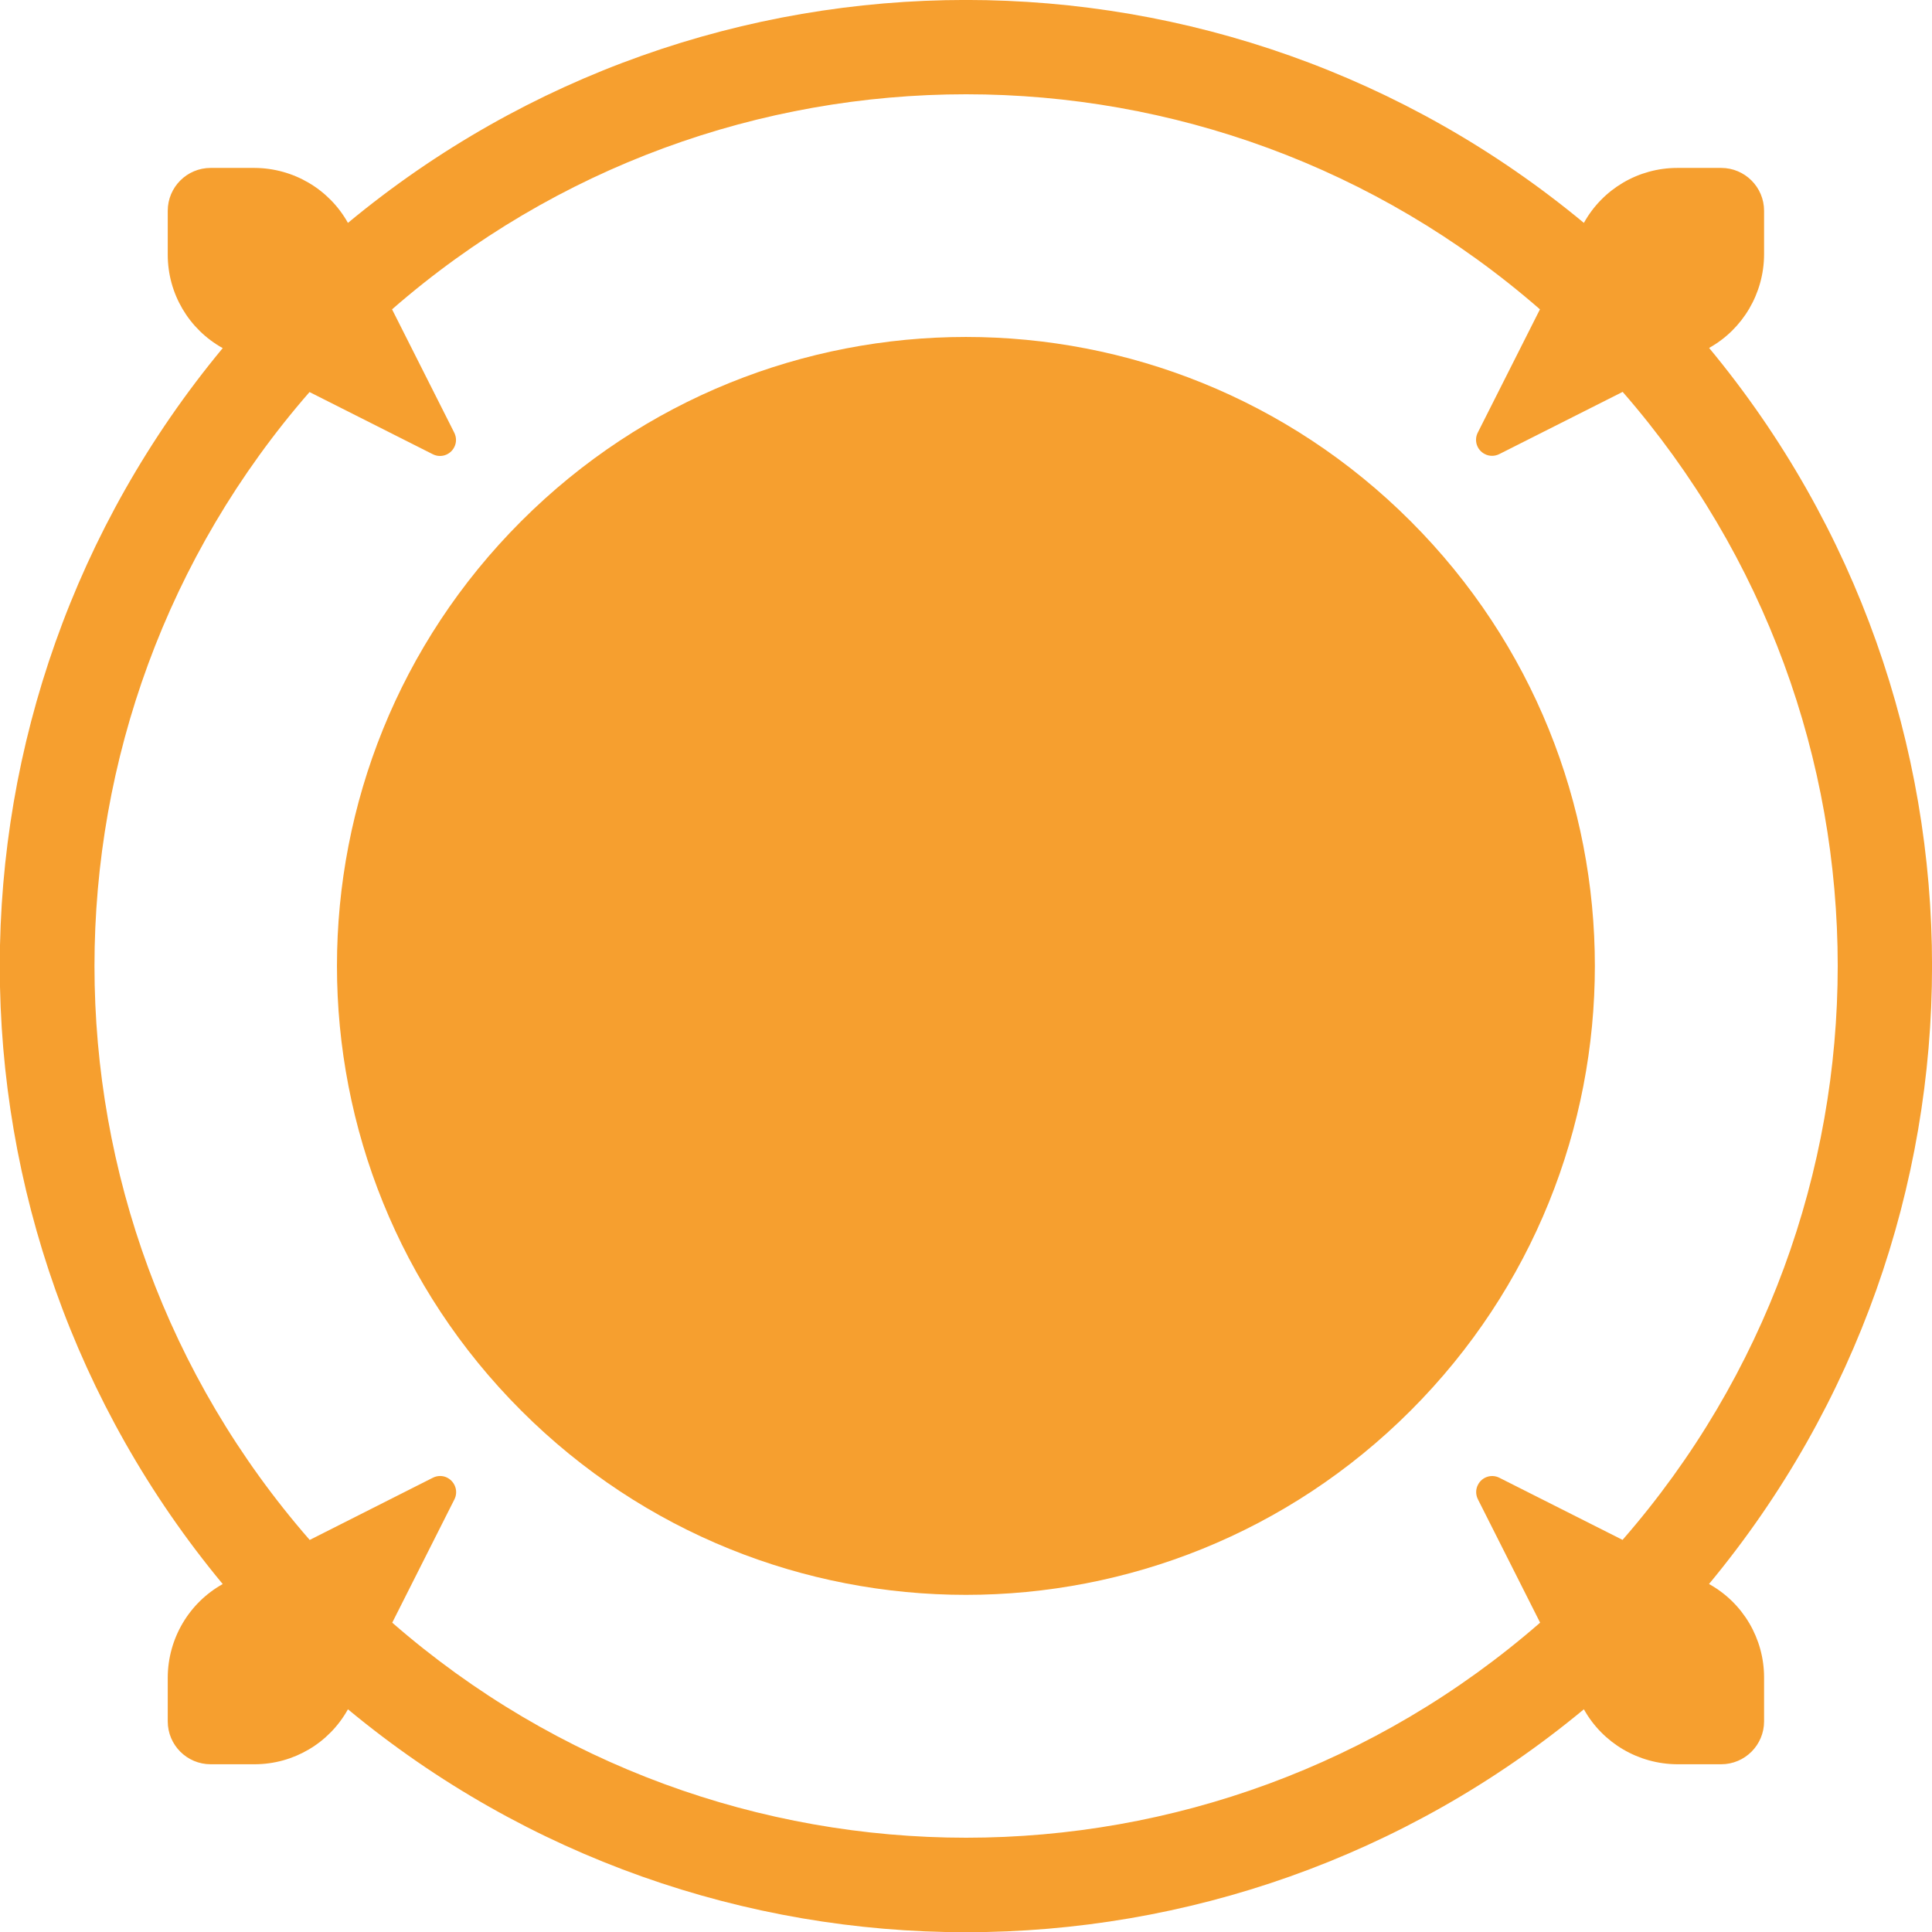
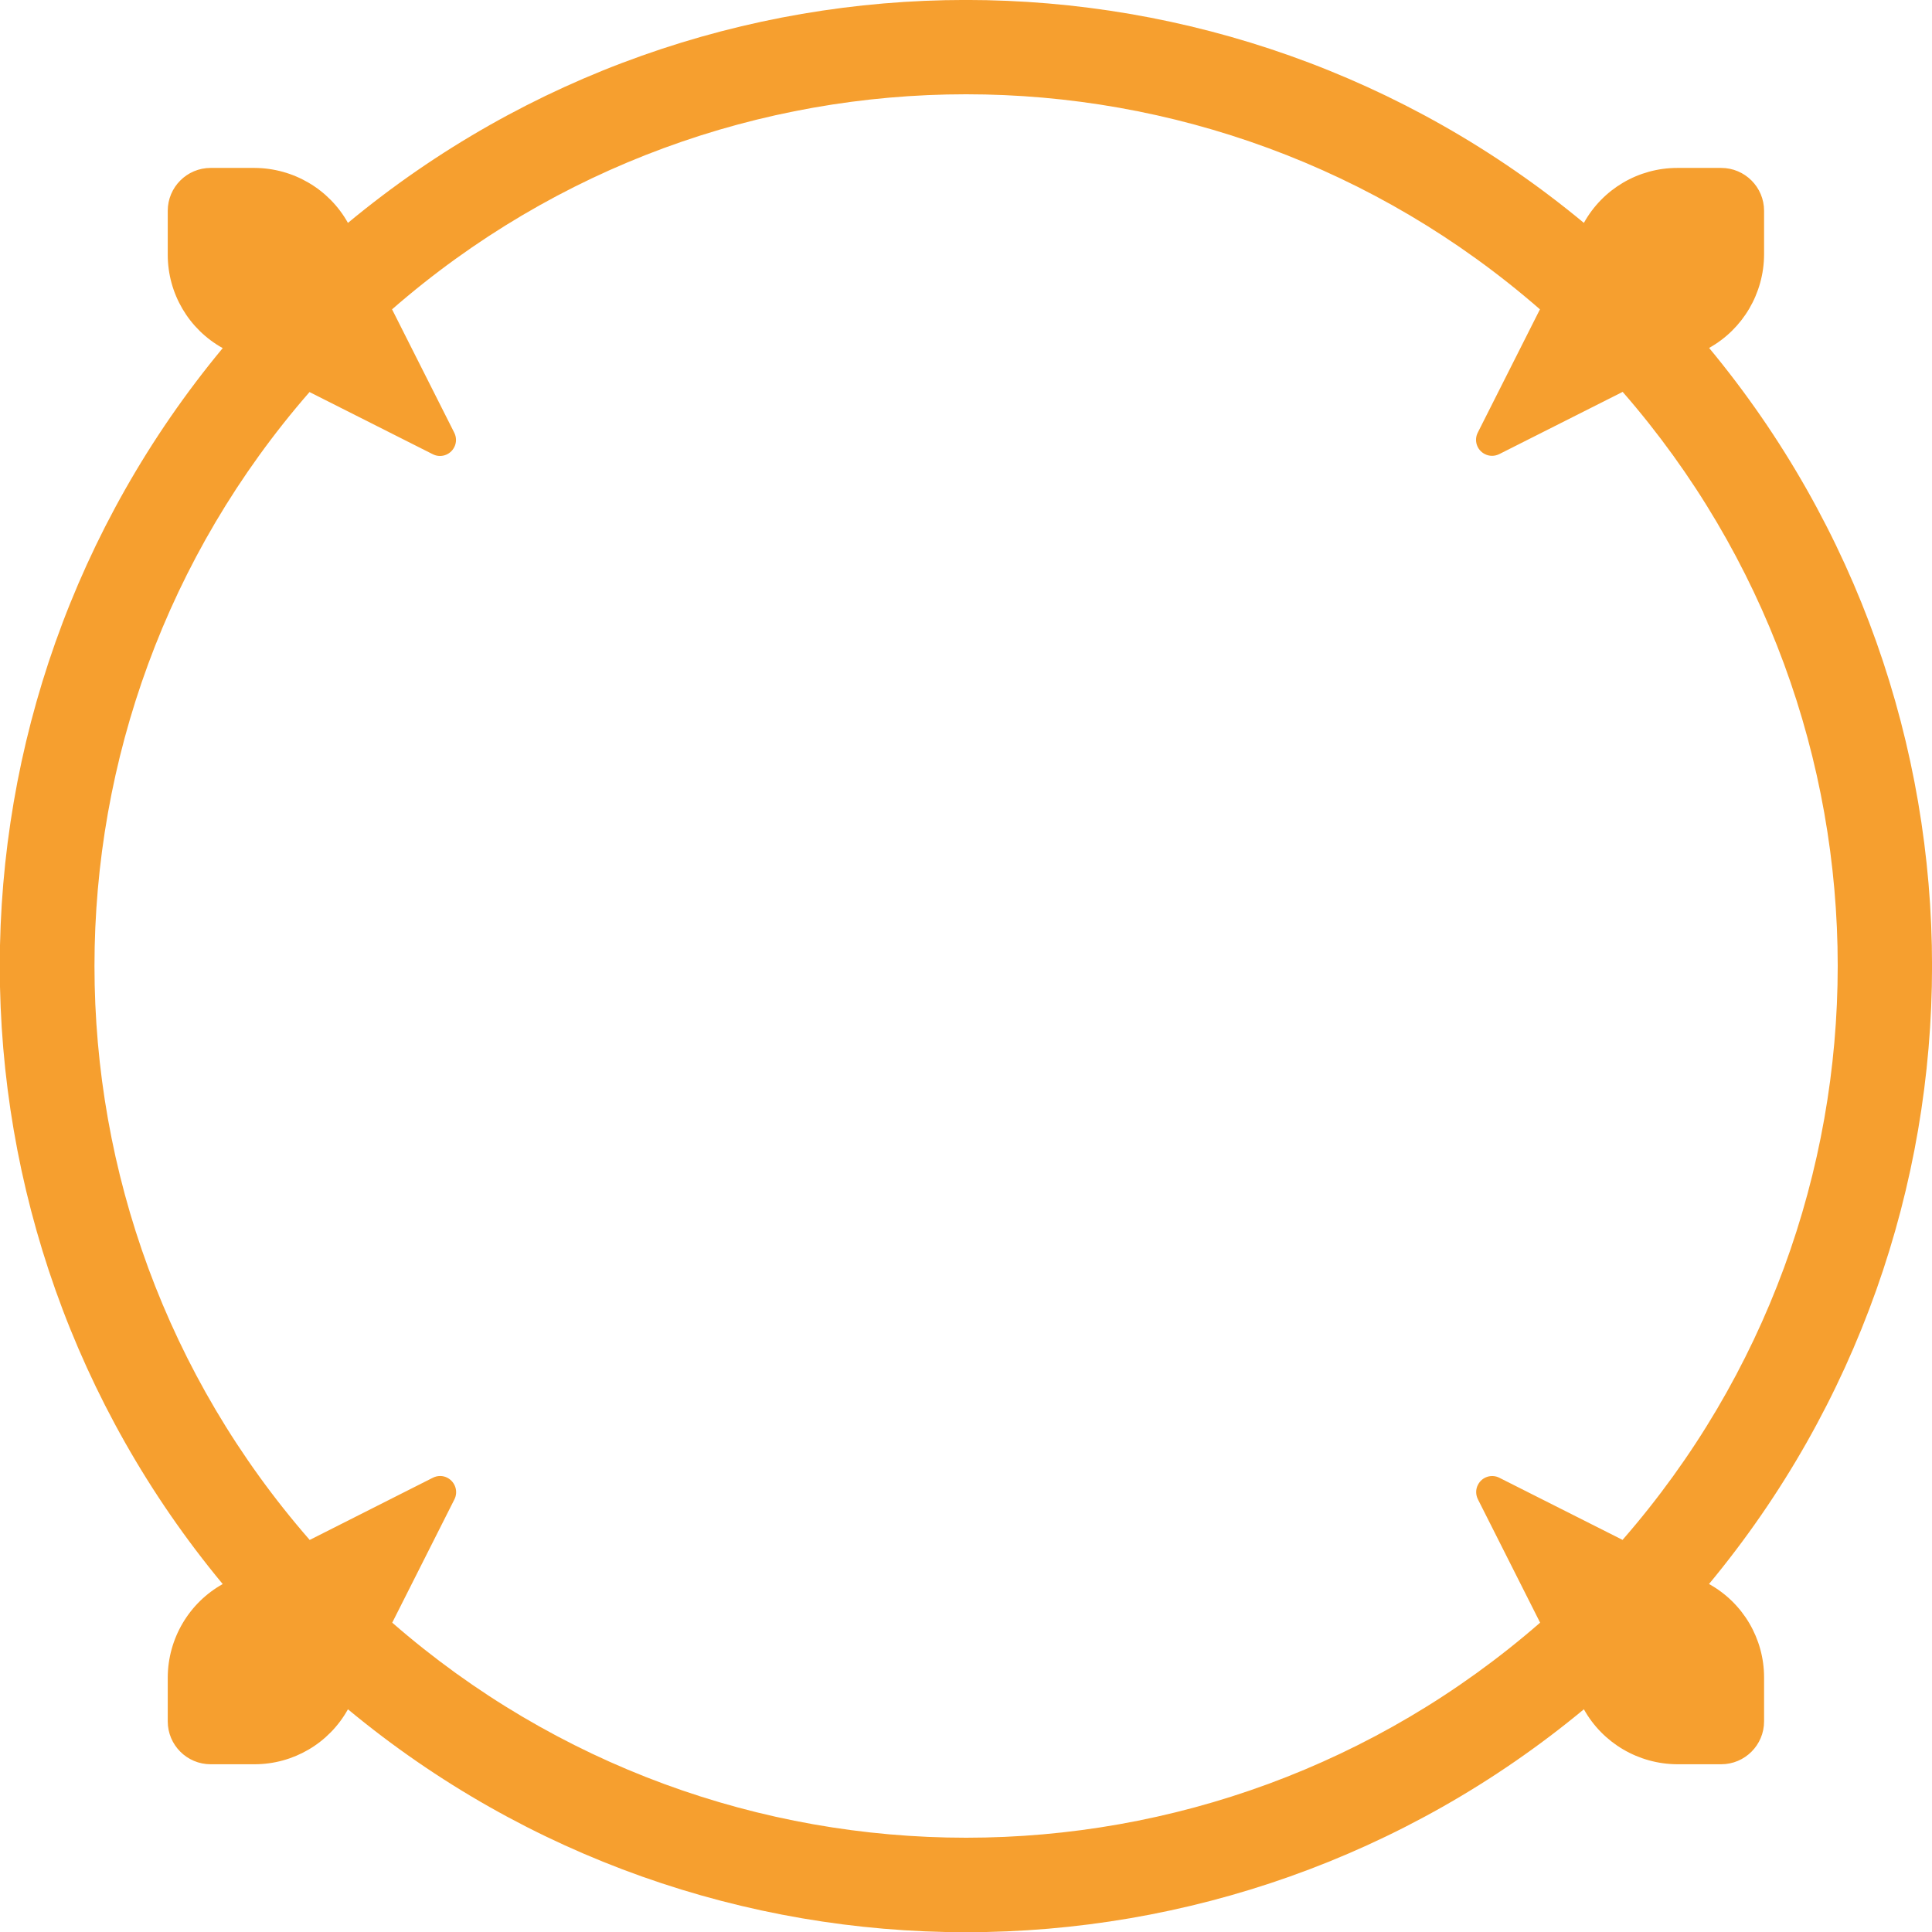
<svg xmlns="http://www.w3.org/2000/svg" id="Layer_1" viewBox="0 0 108.61 108.61">
  <defs>
    <style>.cls-1{fill:#f69f2f;stroke-width:0px;}</style>
  </defs>
-   <path class="cls-1" d="M79.3,29.3c-13.81-13.81-36.19-13.81-50,0-13.81,13.81-13.81,36.19,0,50,13.81,13.81,36.19,13.81,50,0s13.81-36.19,0-50h0Z" />
  <path class="cls-1" d="M96.08,89.04c16.71-20.15,16.71-49.33,0-69.48,1.9-1.06,3.08-3.07,3.09-5.25v-2.46c0-1.33-1.08-2.41-2.41-2.41h-2.47c-2.18,0-4.19,1.18-5.25,3.09-20.15-16.71-49.33-16.71-69.48,0-1.06-1.9-3.07-3.08-5.25-3.09h-2.47c-1.33,0-2.41,1.08-2.41,2.41h0v2.47c0,2.18,1.18,4.19,3.09,5.25-16.71,20.15-16.71,49.33,0,69.48-1.9,1.06-3.08,3.07-3.09,5.25v2.47c0,1.33,1.08,2.41,2.41,2.41h2.47c2.18,0,4.19-1.18,5.25-3.09,20.15,16.71,49.33,16.71,69.48,0,1.06,1.9,3.07,3.08,5.25,3.09h2.47c1.33,0,2.41-1.08,2.41-2.41v-2.47c0-2.18-1.18-4.19-3.09-5.25ZM91.22,86.57h0s-6.92-3.49-6.92-3.49c-.44-.23-.98-.06-1.21.38-.14.26-.14.57,0,.84l3.49,6.92c-18.49,16.12-46.04,16.12-64.53,0l3.49-6.92c.23-.44.06-.98-.38-1.22-.26-.14-.57-.14-.84,0l-6.91,3.49C1.28,68.08,1.28,40.53,17.4,22.04l6.92,3.49c.44.23.98.06,1.21-.38.14-.26.14-.57,0-.84l-3.49-6.92C40.53,1.27,68.09,1.27,86.57,17.39l-3.49,6.92c-.23.44-.06.98.38,1.21.26.14.57.14.84,0l6.92-3.49c16.12,18.49,16.12,46.04,0,64.53Z" />
</svg>